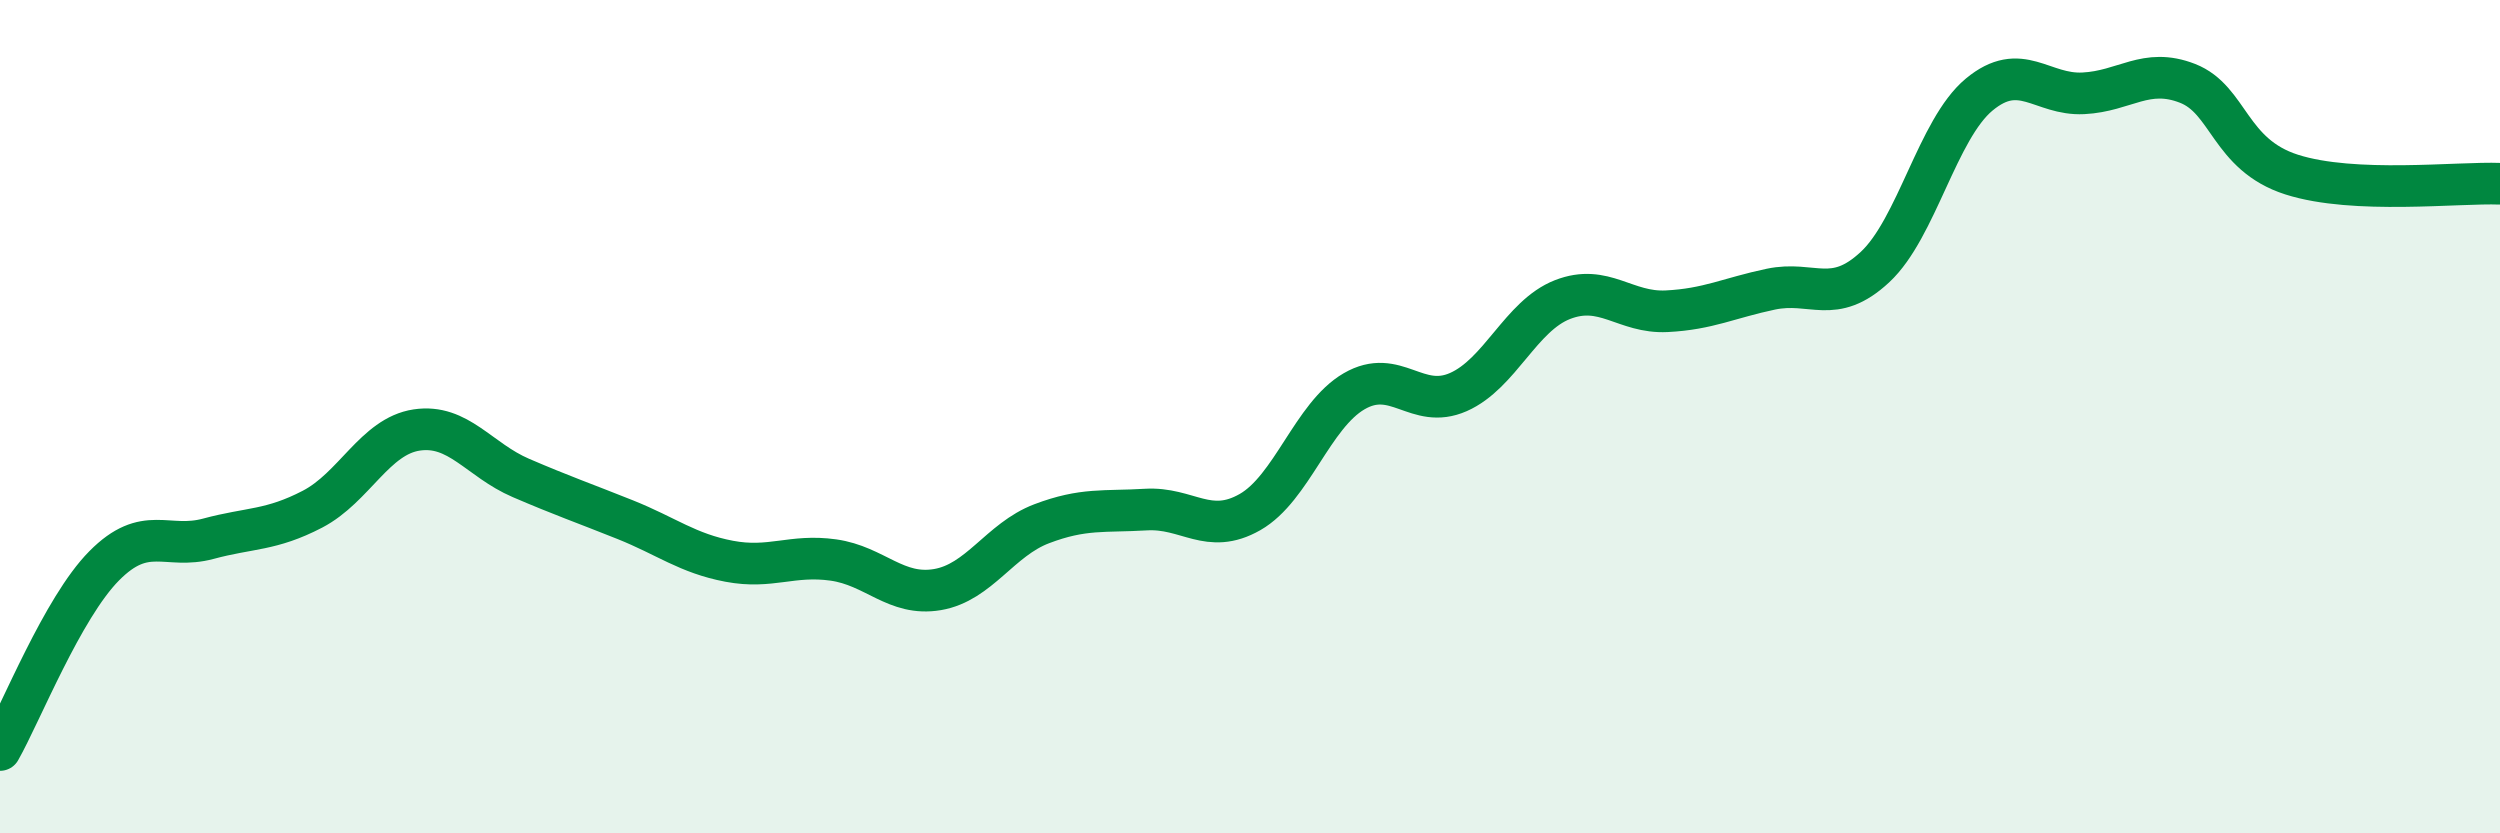
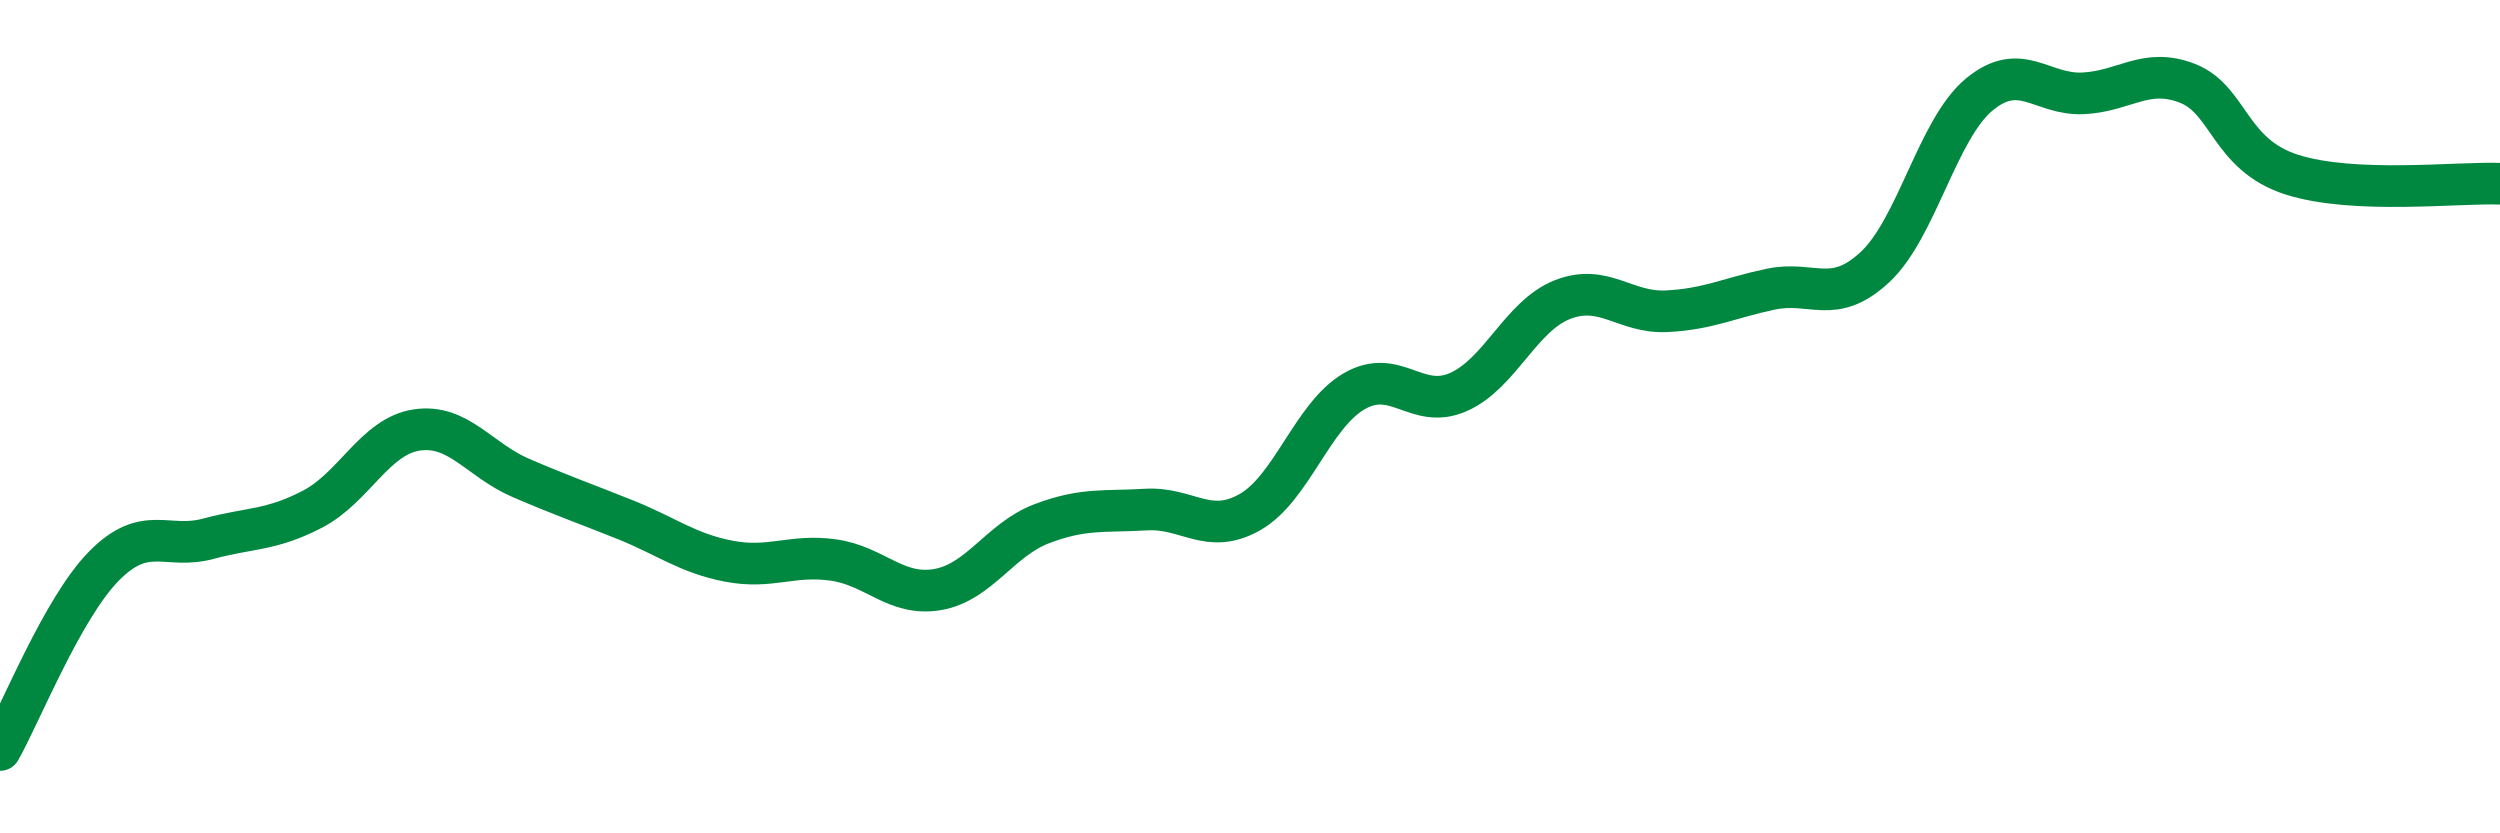
<svg xmlns="http://www.w3.org/2000/svg" width="60" height="20" viewBox="0 0 60 20">
-   <path d="M 0,18 C 0.5,17.12 1.5,14.59 2.5,13.58 C 3.5,12.57 4,13.2 5,12.93 C 6,12.66 6.5,12.74 7.5,12.22 C 8.5,11.7 9,10.47 10,10.32 C 11,10.17 11.5,11.04 12.5,11.47 C 13.5,11.9 14,12.07 15,12.47 C 16,12.87 16.5,13.28 17.5,13.47 C 18.5,13.66 19,13.3 20,13.44 C 21,13.58 21.5,14.32 22.5,14.15 C 23.5,13.98 24,12.95 25,12.57 C 26,12.19 26.5,12.29 27.5,12.23 C 28.5,12.17 29,12.86 30,12.29 C 31,11.72 31.5,9.97 32.5,9.39 C 33.5,8.81 34,9.85 35,9.41 C 36,8.97 36.5,7.58 37.5,7.19 C 38.5,6.8 39,7.52 40,7.47 C 41,7.42 41.5,7.15 42.5,6.94 C 43.5,6.73 44,7.34 45,6.41 C 46,5.48 46.5,3.1 47.5,2.27 C 48.5,1.44 49,2.29 50,2.24 C 51,2.19 51.5,1.61 52.5,2 C 53.5,2.39 53.5,3.71 55,4.19 C 56.5,4.67 59,4.37 60,4.41L60 20L0 20Z" fill="#008740" opacity="0.1" stroke-linecap="round" stroke-linejoin="round" />
  <path d="M 0,18 C 0.5,17.12 1.5,14.59 2.5,13.58 C 3.5,12.57 4,13.2 5,12.93 C 6,12.66 6.5,12.74 7.5,12.22 C 8.5,11.7 9,10.47 10,10.32 C 11,10.17 11.5,11.04 12.5,11.47 C 13.5,11.9 14,12.07 15,12.47 C 16,12.87 16.5,13.28 17.5,13.47 C 18.5,13.66 19,13.3 20,13.44 C 21,13.58 21.5,14.32 22.5,14.15 C 23.5,13.98 24,12.95 25,12.57 C 26,12.19 26.5,12.29 27.5,12.23 C 28.5,12.17 29,12.86 30,12.29 C 31,11.72 31.5,9.97 32.5,9.39 C 33.5,8.81 34,9.85 35,9.41 C 36,8.97 36.5,7.58 37.5,7.19 C 38.5,6.8 39,7.52 40,7.47 C 41,7.42 41.5,7.15 42.5,6.94 C 43.5,6.73 44,7.34 45,6.41 C 46,5.48 46.5,3.1 47.5,2.27 C 48.5,1.44 49,2.29 50,2.24 C 51,2.19 51.5,1.61 52.5,2 C 53.5,2.39 53.5,3.71 55,4.19 C 56.5,4.67 59,4.37 60,4.41" stroke="#008740" stroke-width="1" fill="none" stroke-linecap="round" stroke-linejoin="round" />
</svg>